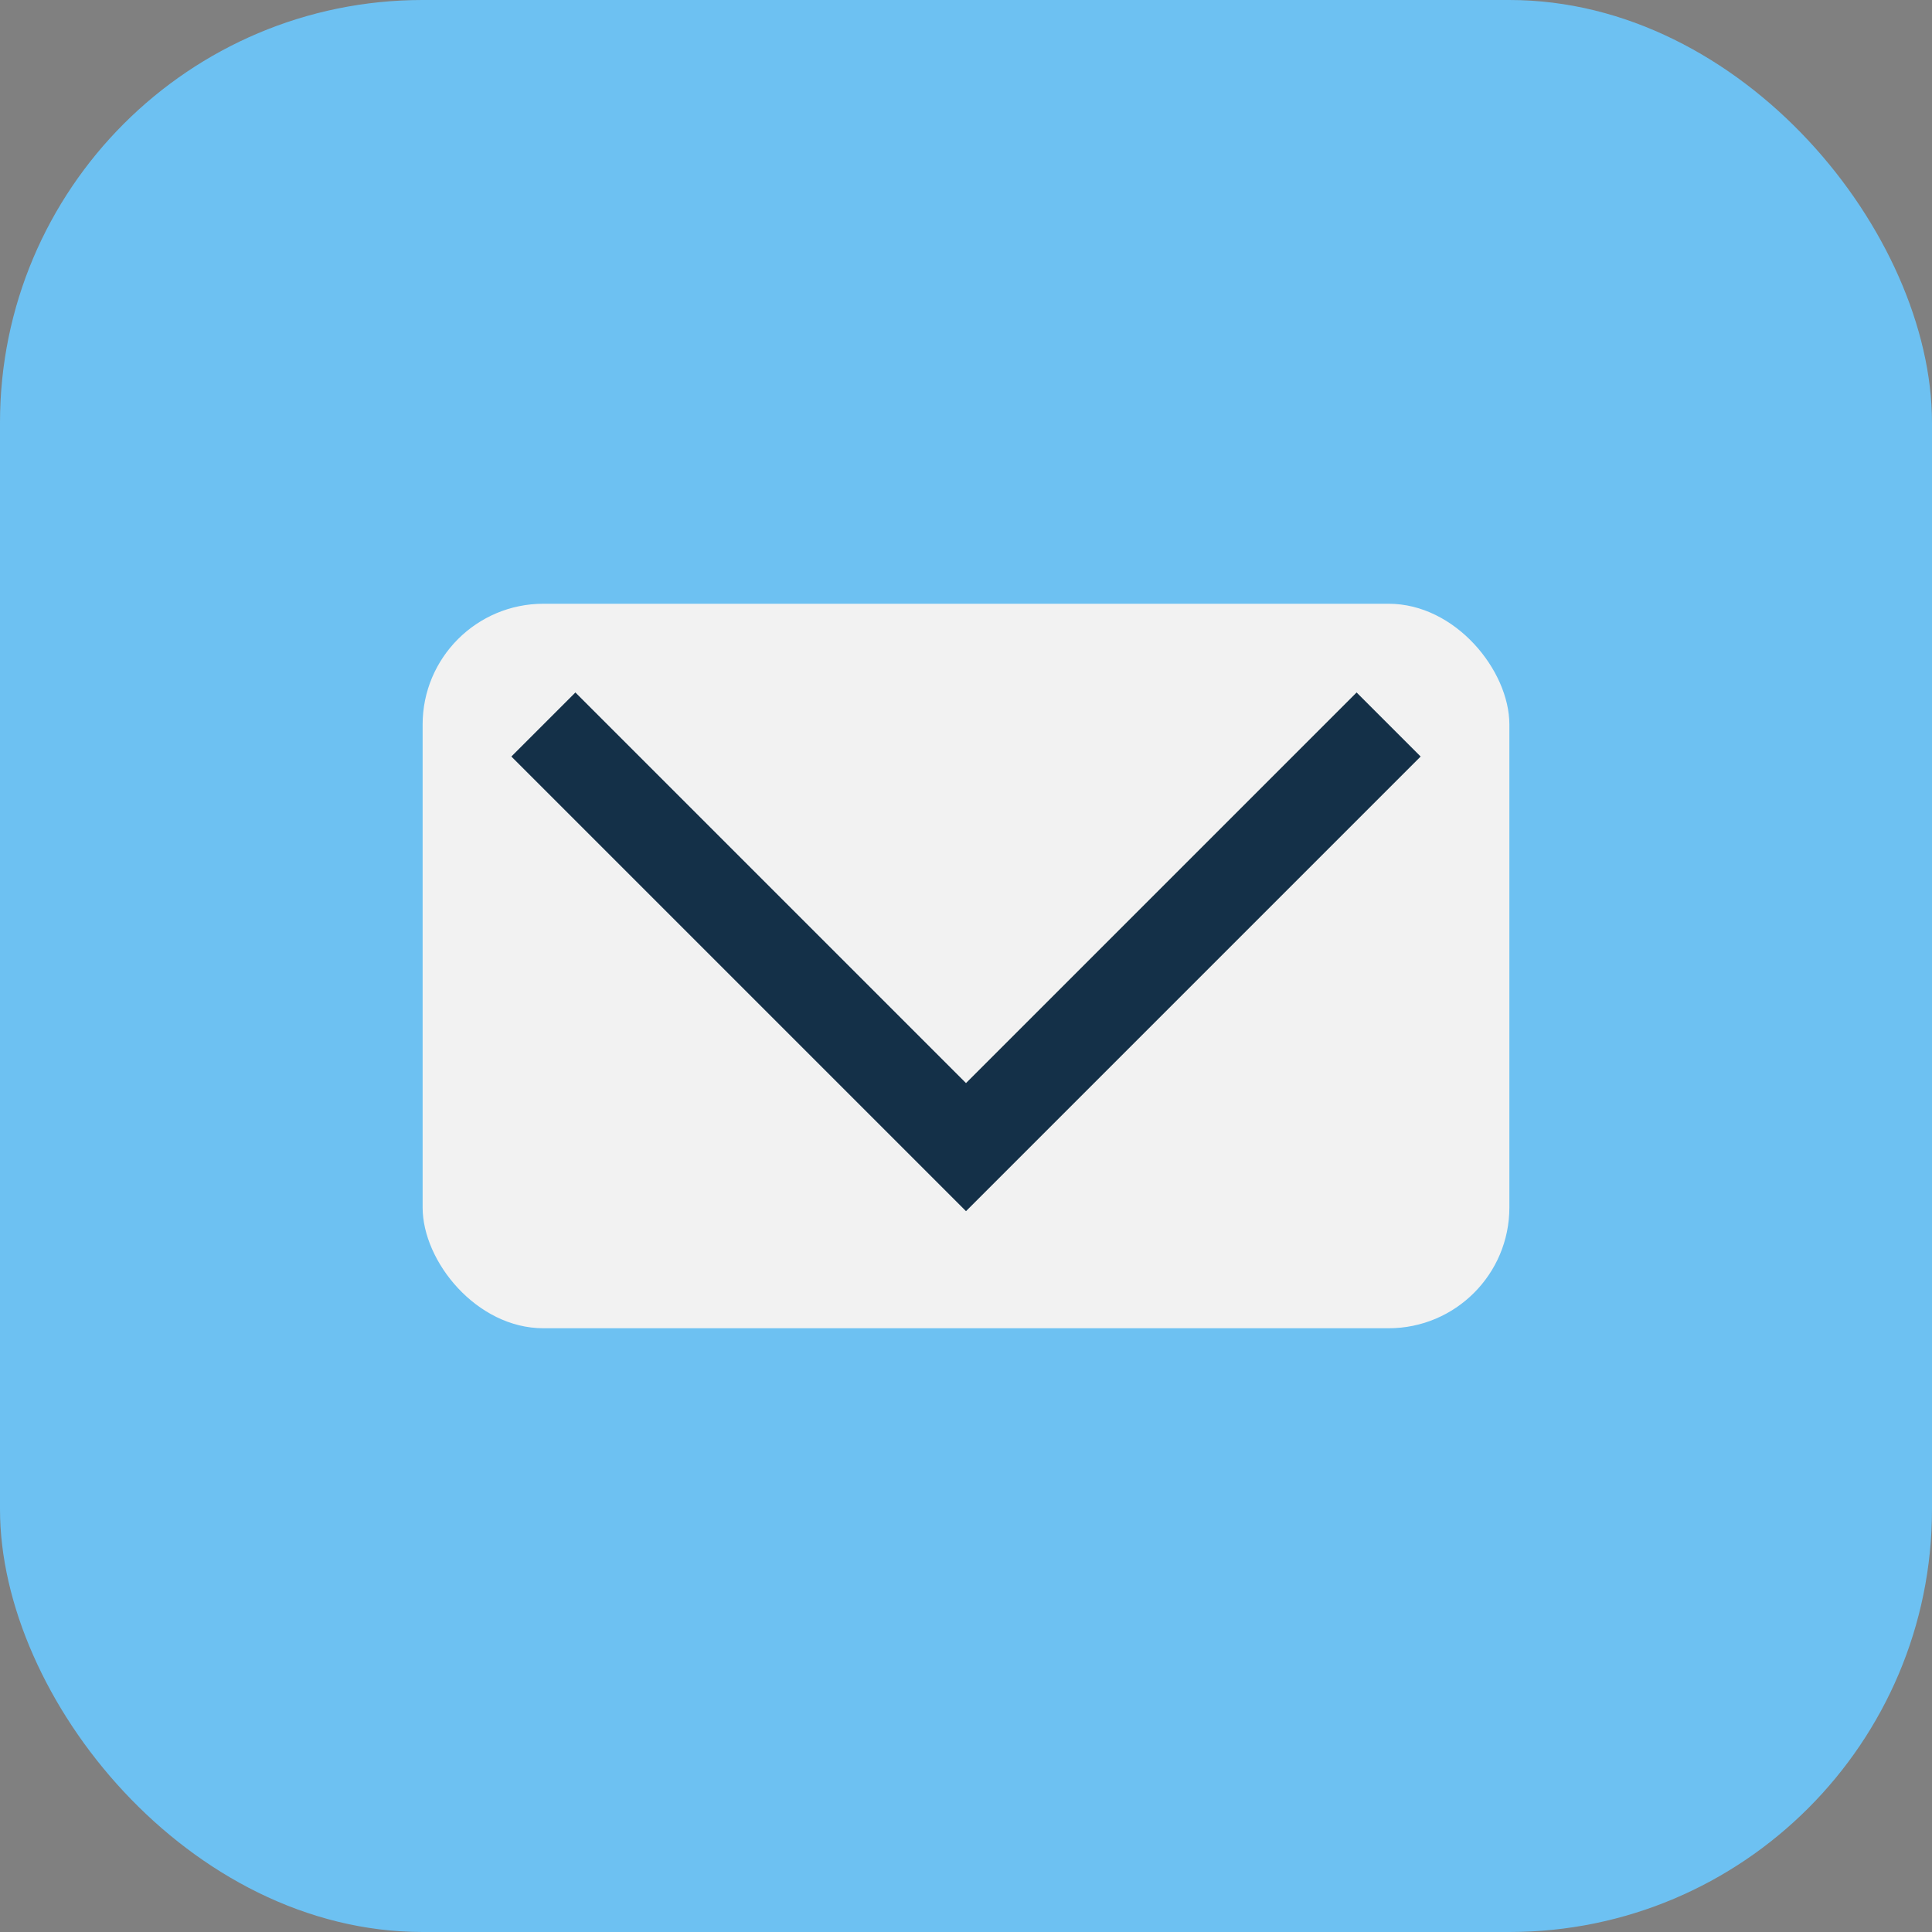
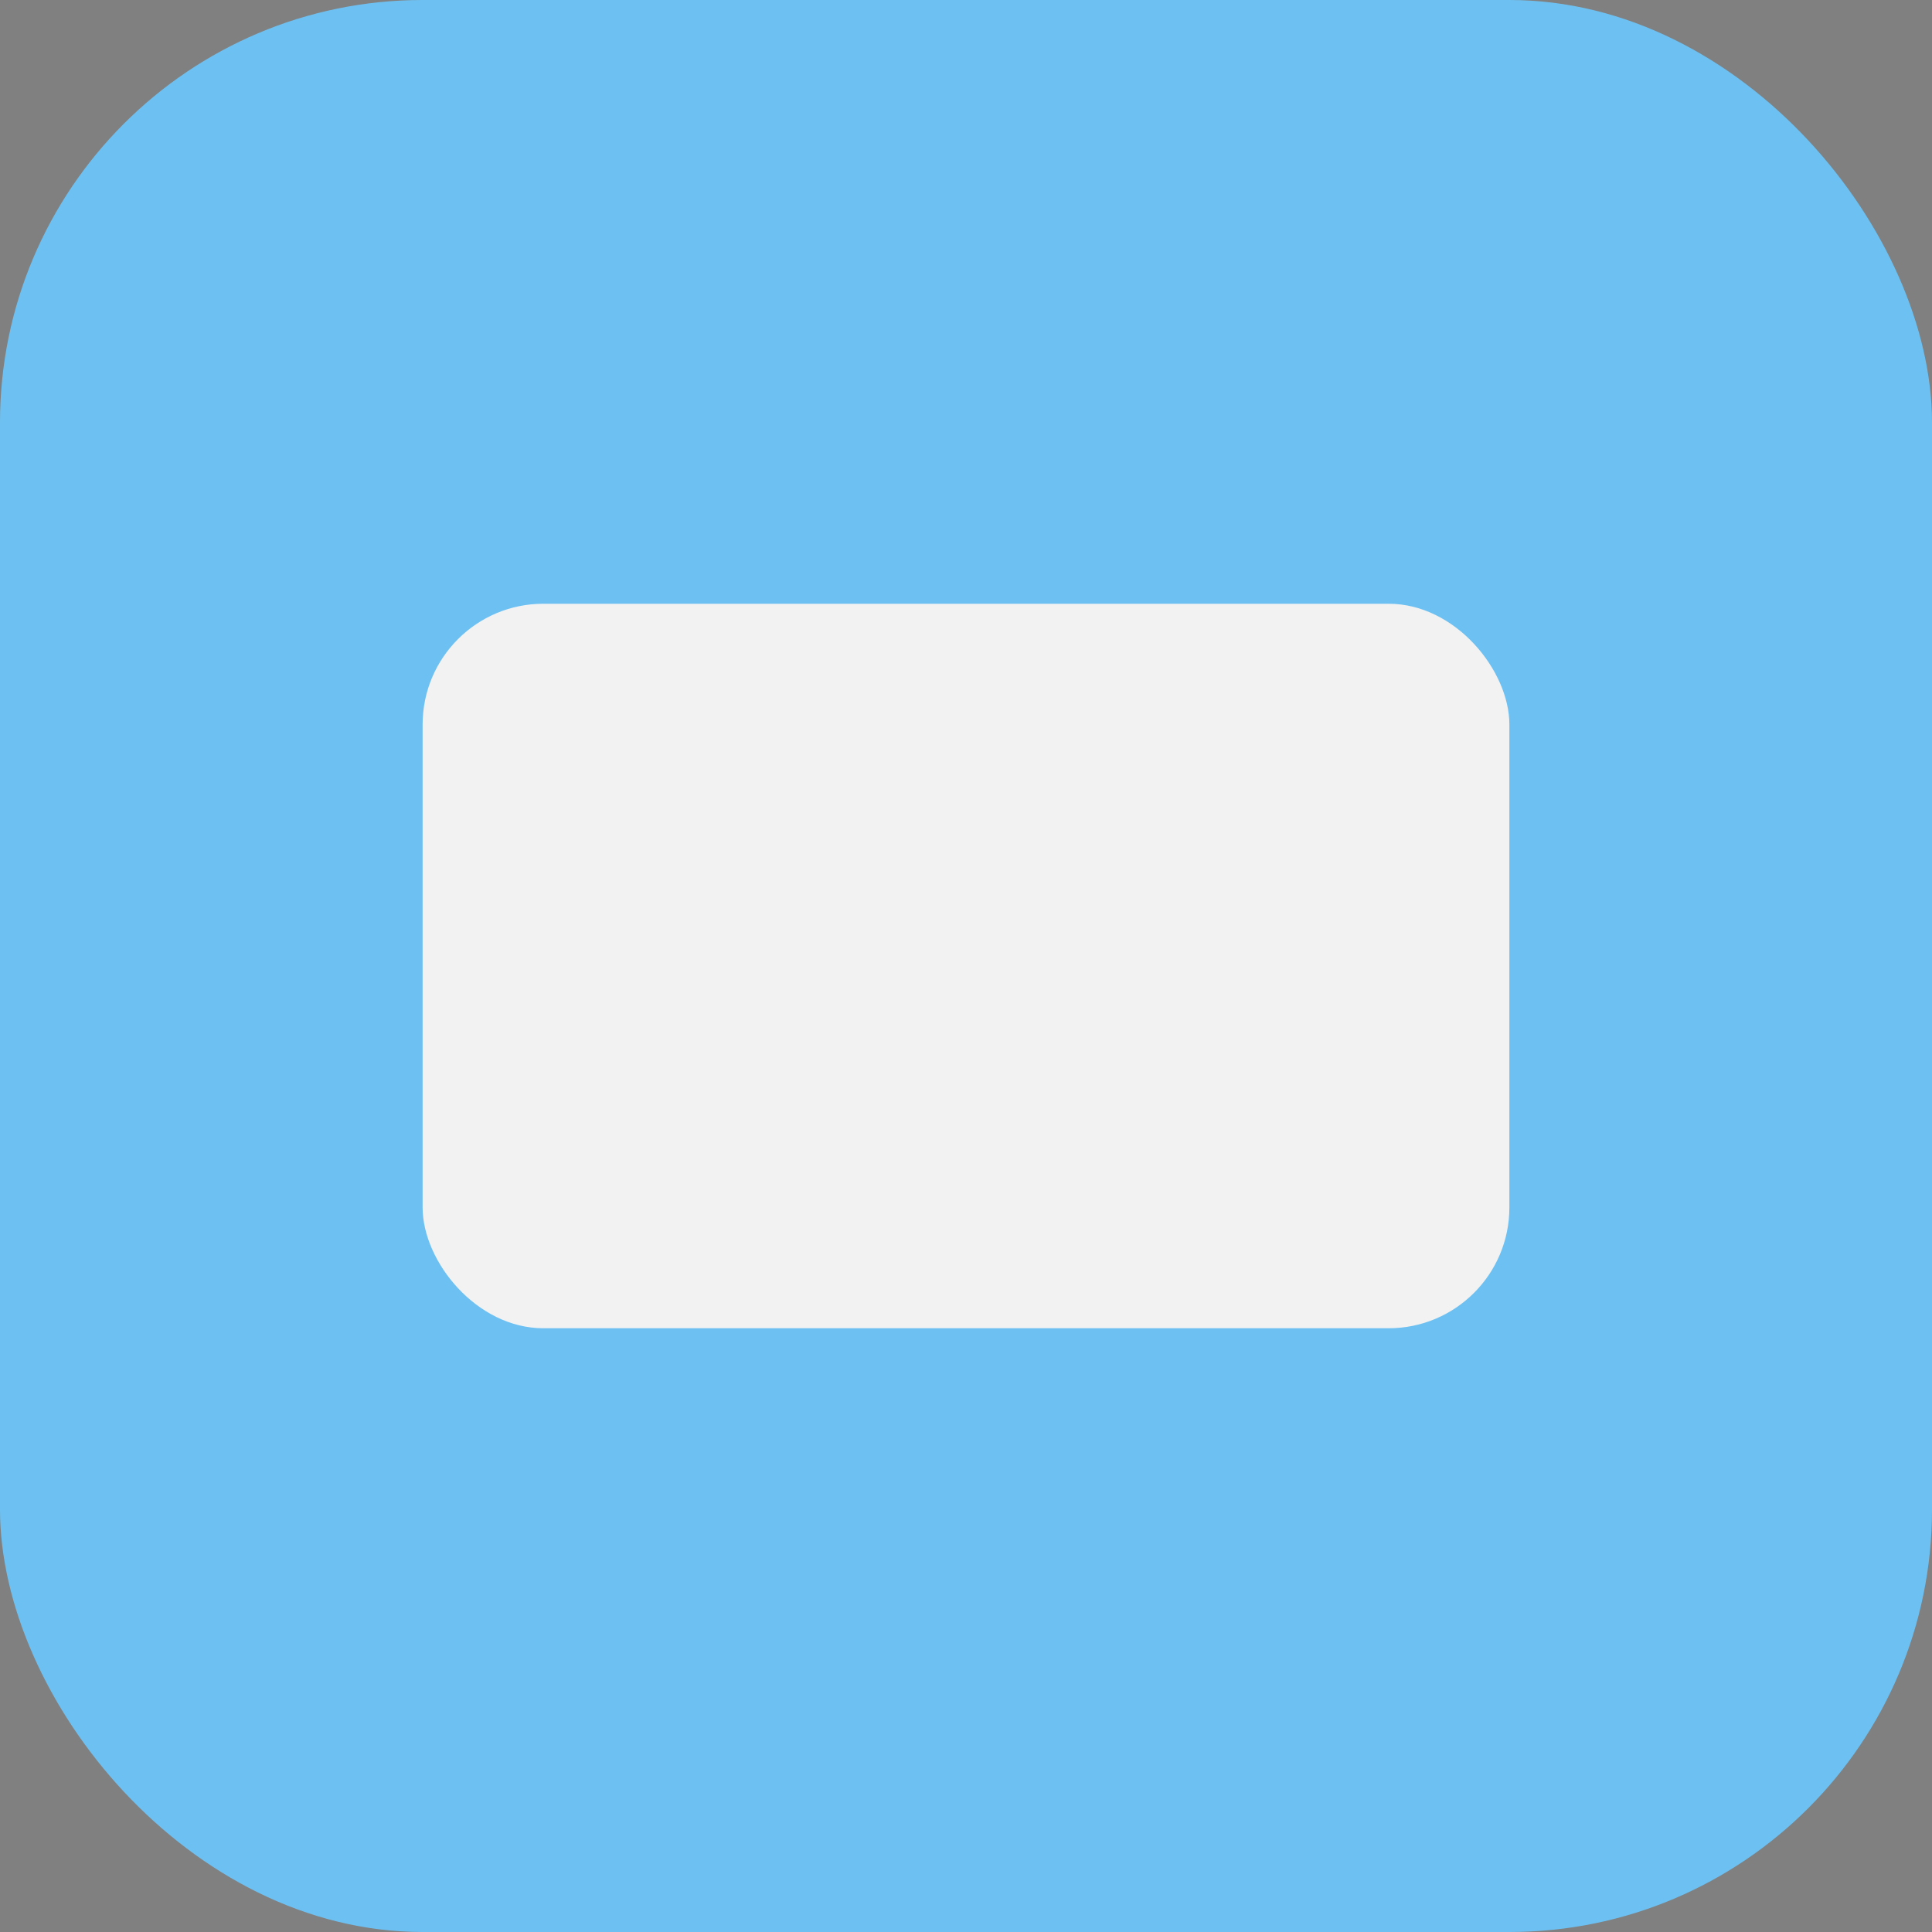
<svg xmlns="http://www.w3.org/2000/svg" width="32" height="32" viewBox="0 0 32 32">
  <rect x="0" y="0" width="32" height="32" fill="#808080" stroke="none" />
  <rect width="32" height="32" rx="7" fill="#6DC1F2" />
  <rect x="7" y="10" width="18" height="12" rx="2" fill="#F2F2F2" />
-   <path d="M9 12l7 7 7-7" stroke="#143048" stroke-width="1.5" fill="none" />
</svg>